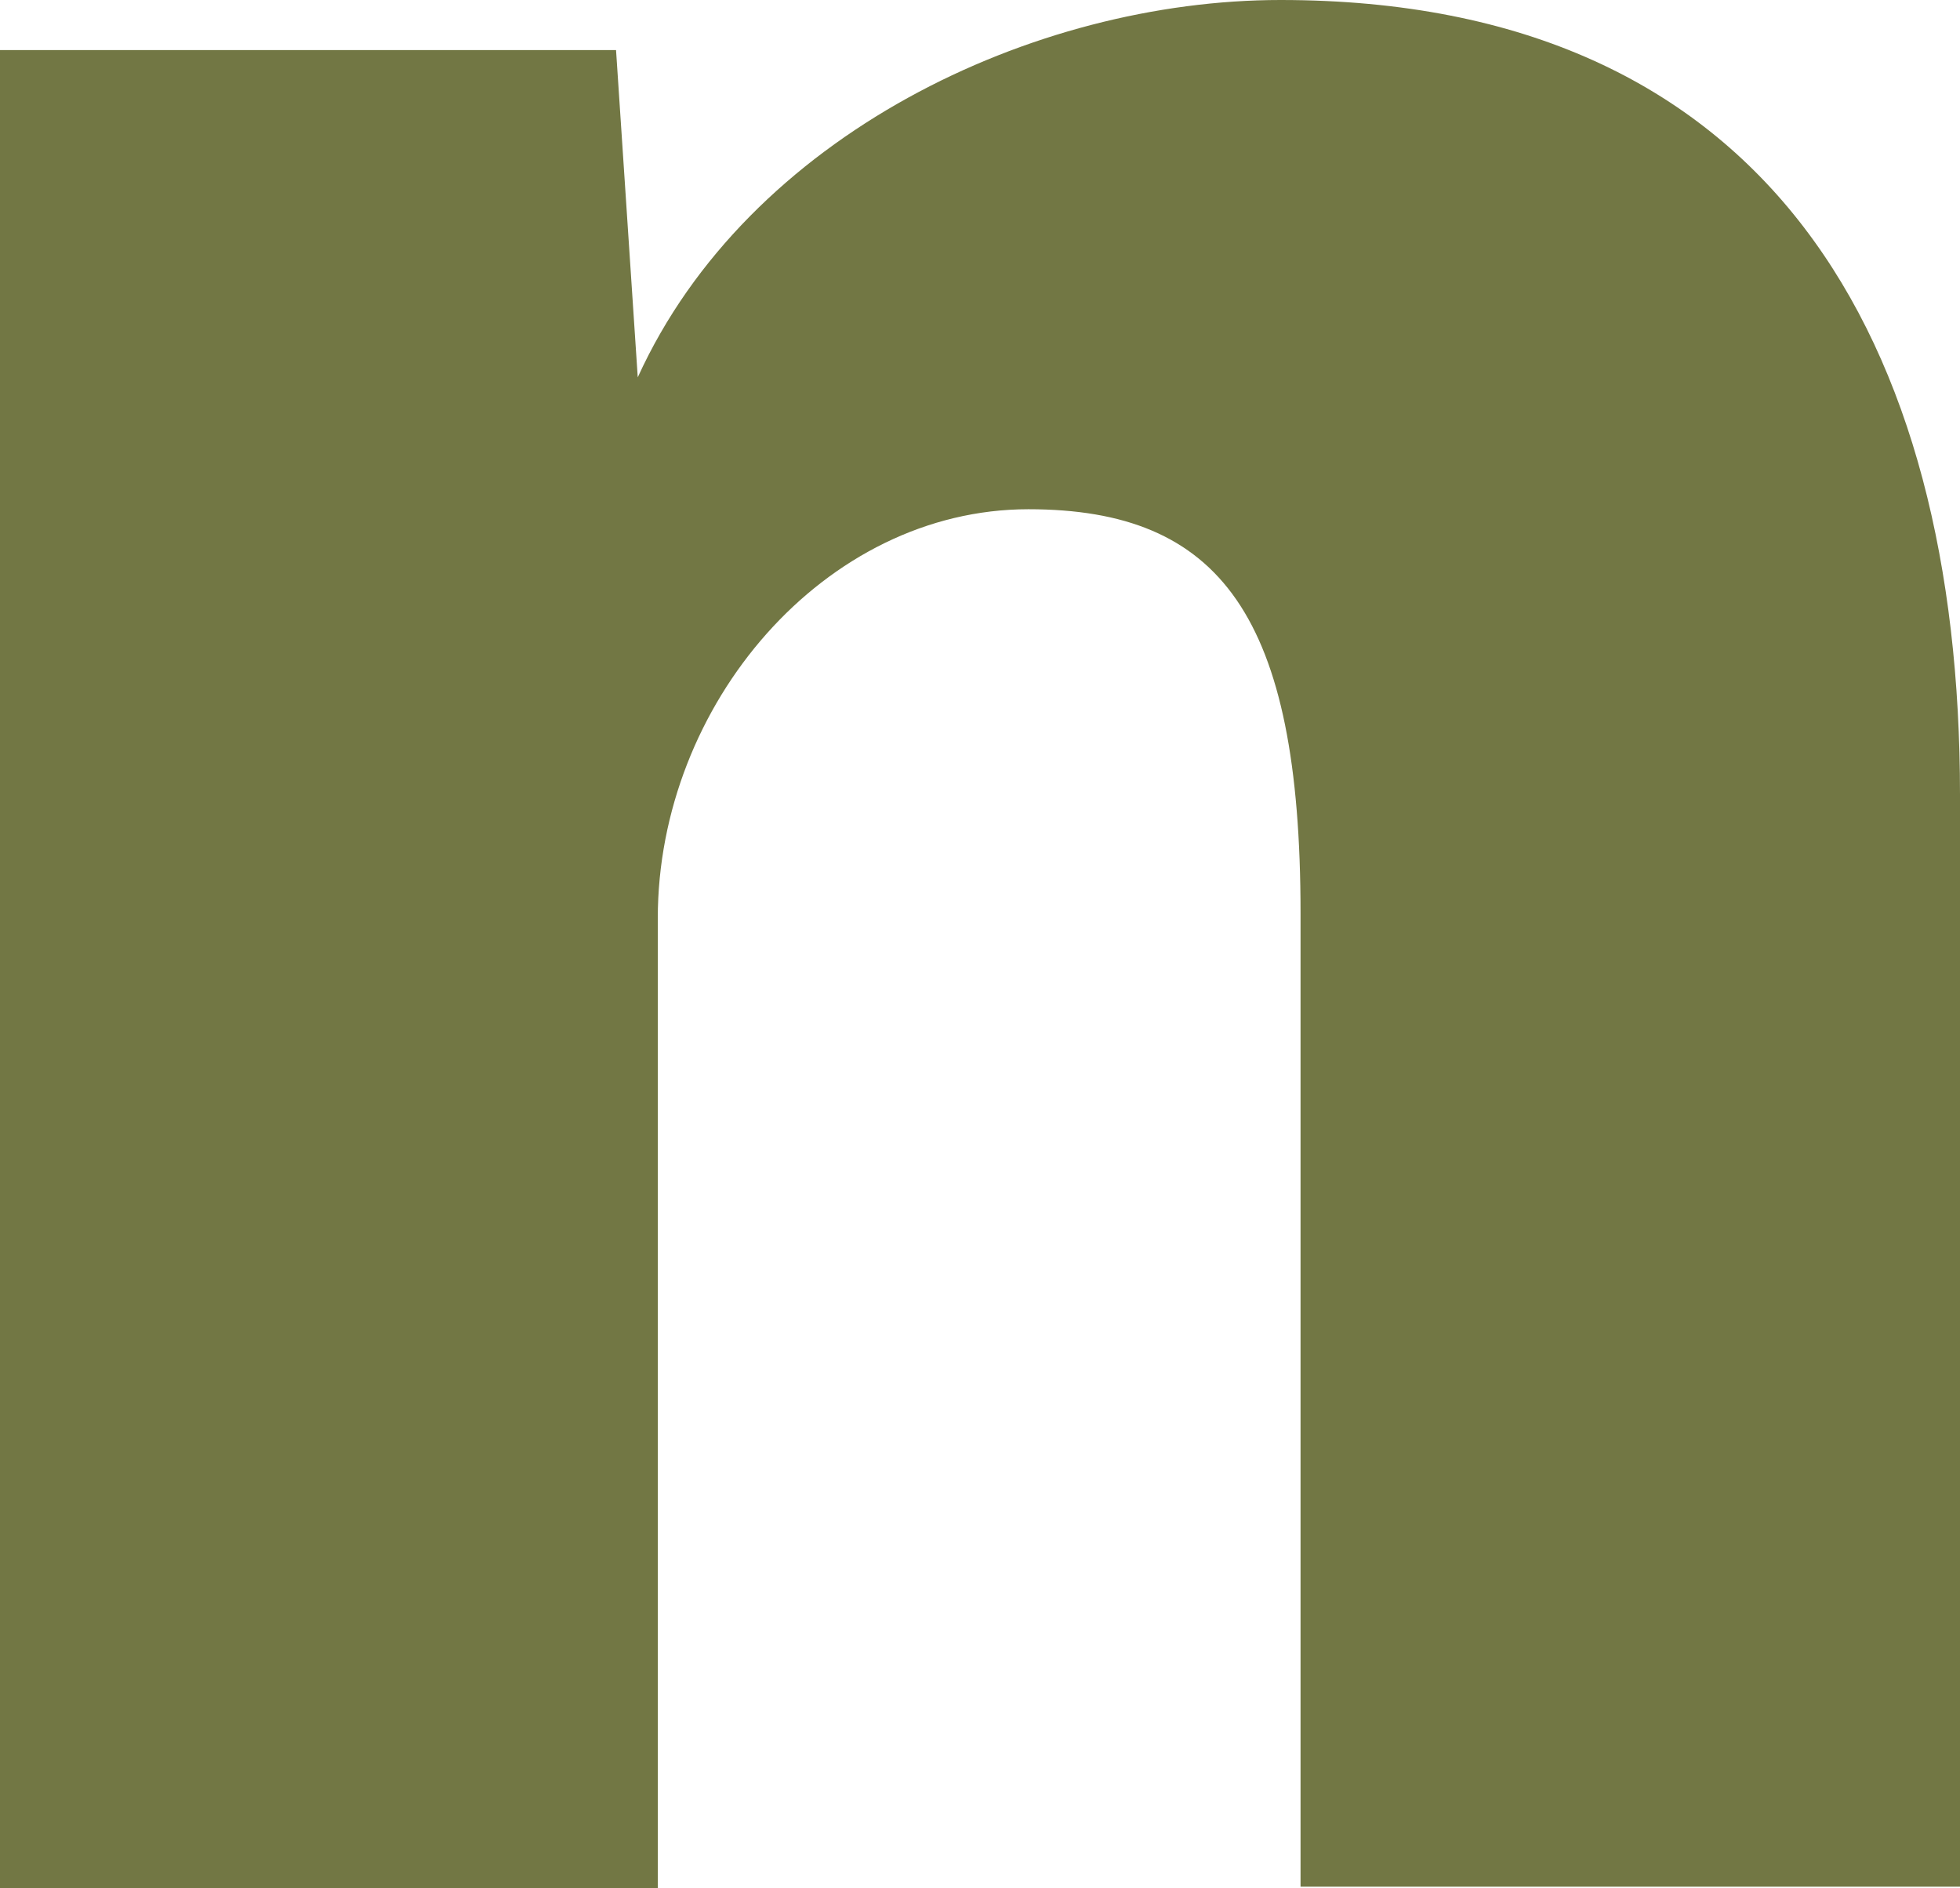
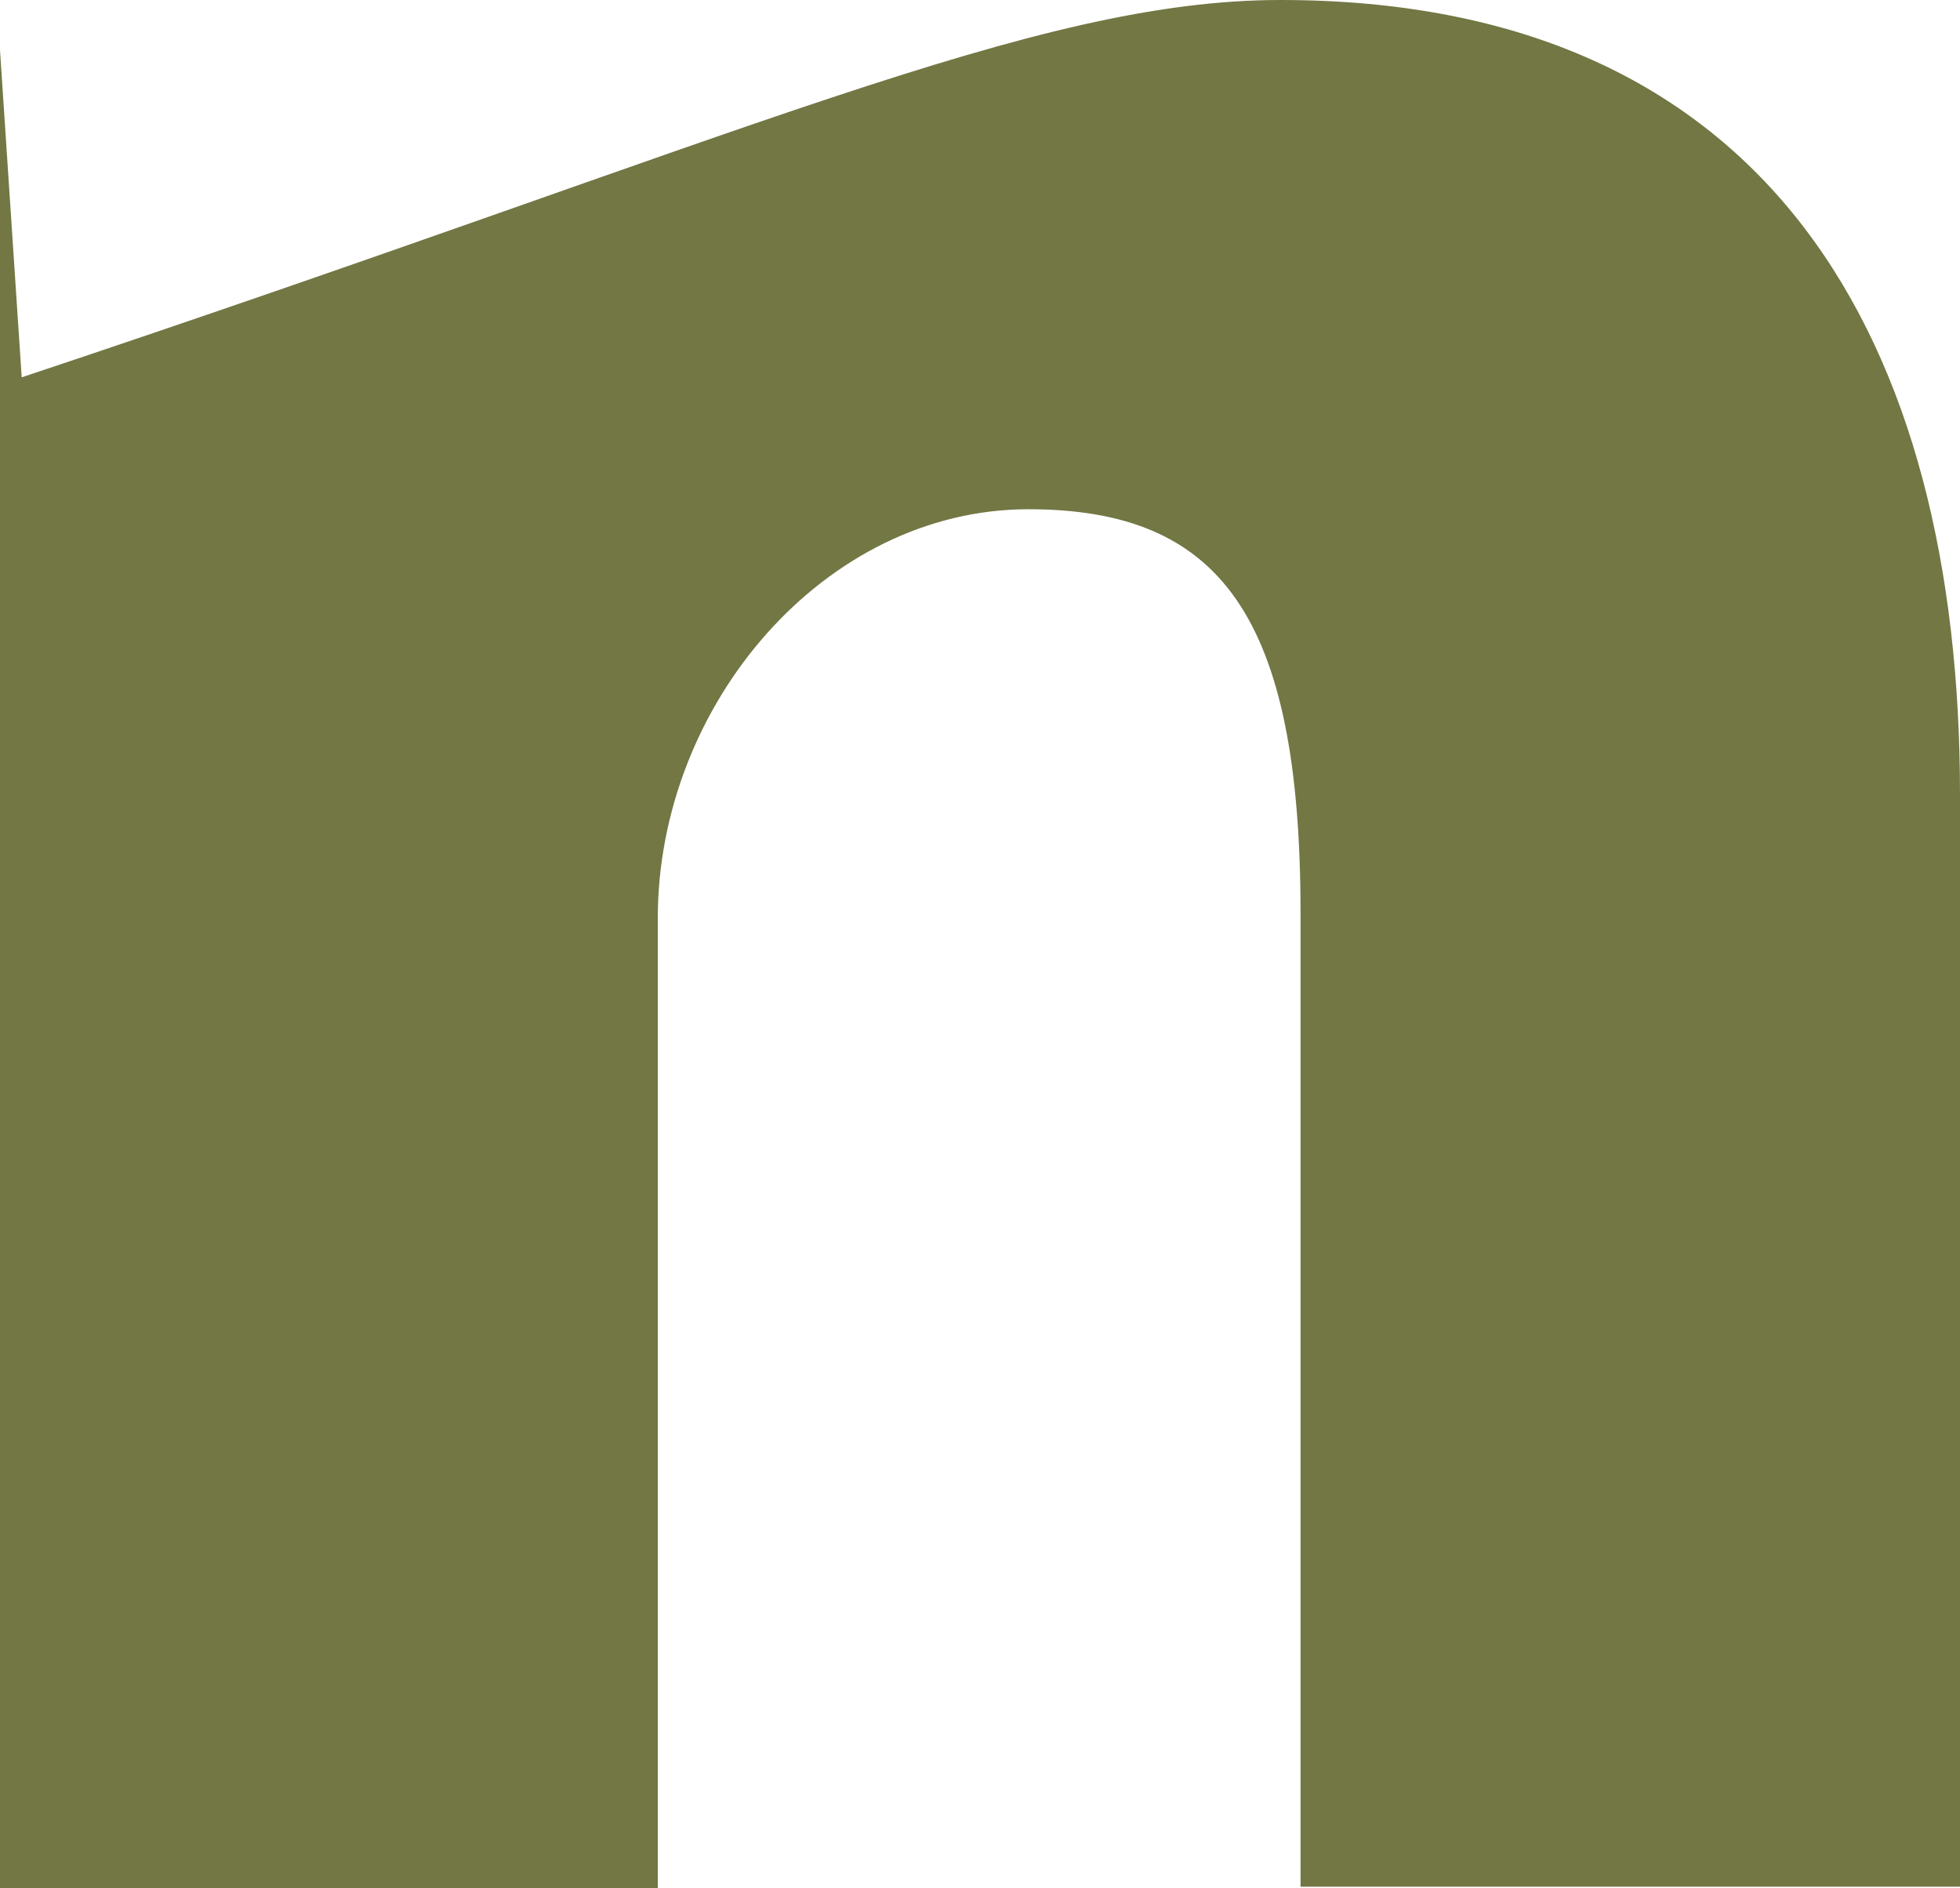
<svg xmlns="http://www.w3.org/2000/svg" id="Laag_2" viewBox="0 0 11.74 11.31">
  <g id="essenz_acrostichon_flat">
-     <path d="M0,.3H3.69l.13,1.96C4.48,.81,6.19,0,7.67,0c2.93,0,4.07,2.04,4.07,4.76v6.54h-3.95V5.47c0-1.78-.48-2.42-1.63-2.42-1.22,0-2.22,1.17-2.22,2.45v5.81H0V.3Z" fill="#727744" />
+     <path d="M0,.3l.13,1.96C4.48,.81,6.19,0,7.67,0c2.93,0,4.07,2.04,4.07,4.76v6.54h-3.95V5.47c0-1.78-.48-2.42-1.63-2.42-1.22,0-2.22,1.17-2.22,2.45v5.81H0V.3Z" fill="#727744" />
  </g>
</svg>